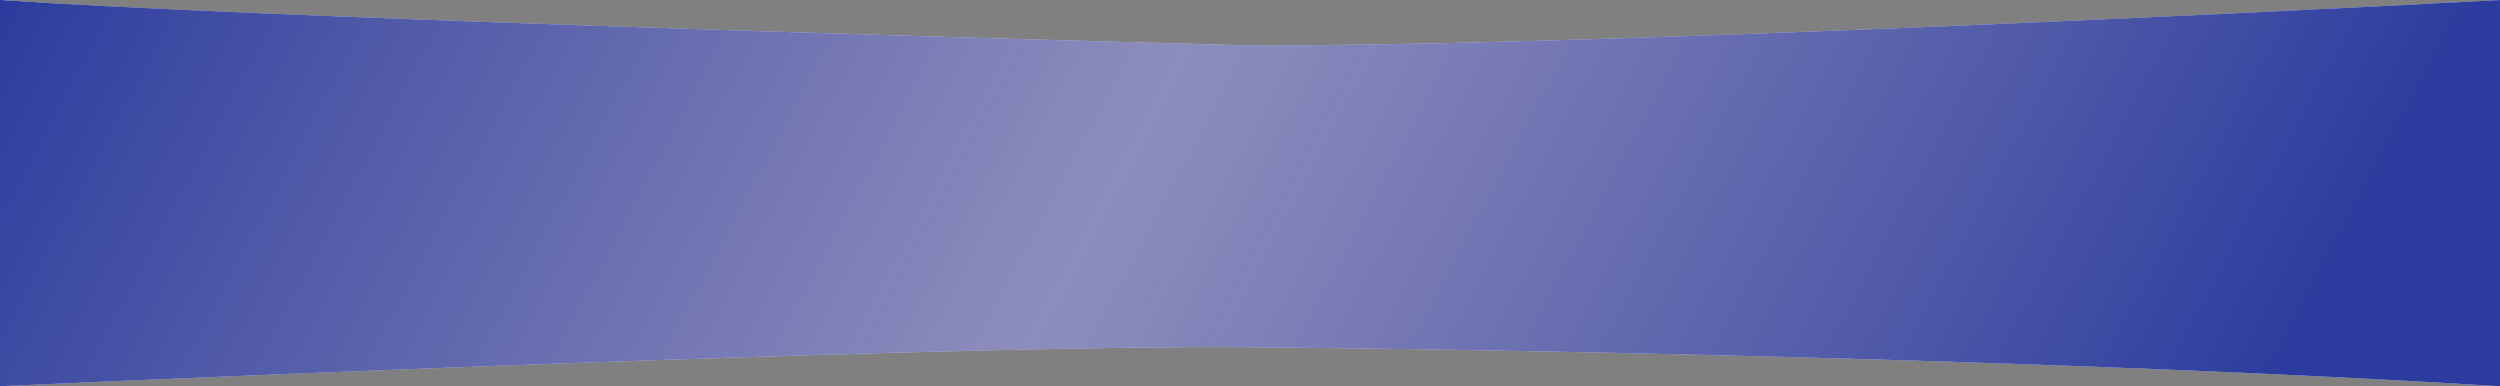
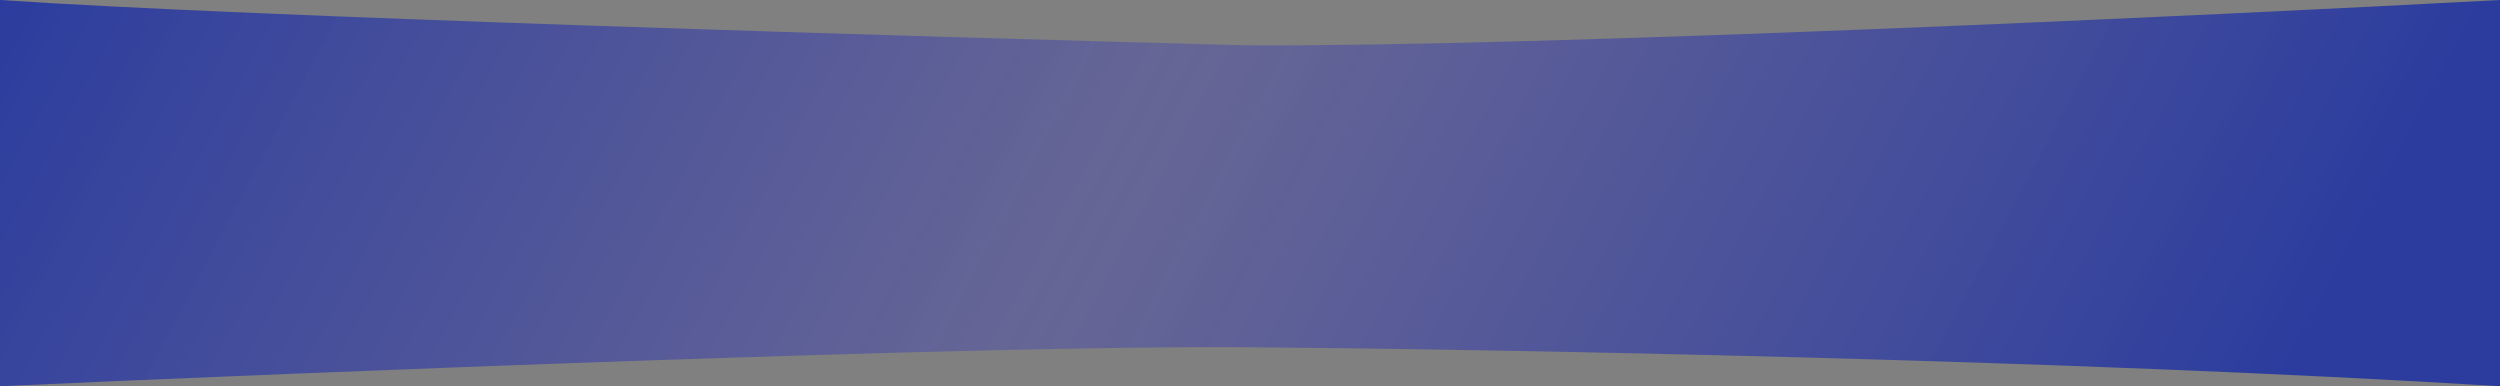
<svg xmlns="http://www.w3.org/2000/svg" width="3586" height="554" viewBox="0 0 3586 554" fill="none">
  <rect x="0" y="0" width="3586" height="554" fill="#808080" stroke="none" />
  <path d="M0 554V0C350.576 23.929 1339.35 53.319 1789.91 65.023C2212.91 67.104 3163.55 22.541 3586 0V554C2962.2 515.506 2128.69 500.681 1789.91 498.08C1413 494.959 439.592 534.06 0 554Z" fill="url(#paint0_linear_41_185)" />
-   <path d="M0 554V0C350.576 23.929 1339.35 53.319 1789.91 65.023C2212.91 67.104 3163.55 22.541 3586 0V554C2962.2 515.506 2128.69 500.681 1789.91 498.08C1413 494.959 439.592 534.06 0 554Z" fill="white" />
-   <path d="M0 554V0C350.576 23.929 1339.35 53.319 1789.91 65.023C2212.91 67.104 3163.55 22.541 3586 0V554C2962.2 515.506 2128.69 500.681 1789.91 498.08C1413 494.959 439.592 534.059 0 554Z" fill="url(#paint1_linear_41_185)" />
  <defs>
    <linearGradient id="paint0_linear_41_185" x1="0" y1="0" x2="2778.23" y2="1479.53" gradientUnits="userSpaceOnUse">
      <stop stop-color="#2B3C9E" />
      <stop offset="0.488" stop-color="#5A5A9F" stop-opacity="0.69" />
      <stop offset="1" stop-color="#2B3C9E" />
    </linearGradient>
    <linearGradient id="paint1_linear_41_185" x1="0" y1="0" x2="2778.23" y2="1479.53" gradientUnits="userSpaceOnUse">
      <stop stop-color="#2B3C9E" />
      <stop offset="0.488" stop-color="#5A5A9F" stop-opacity="0.69" />
      <stop offset="1" stop-color="#2B3C9E" />
    </linearGradient>
  </defs>
</svg>